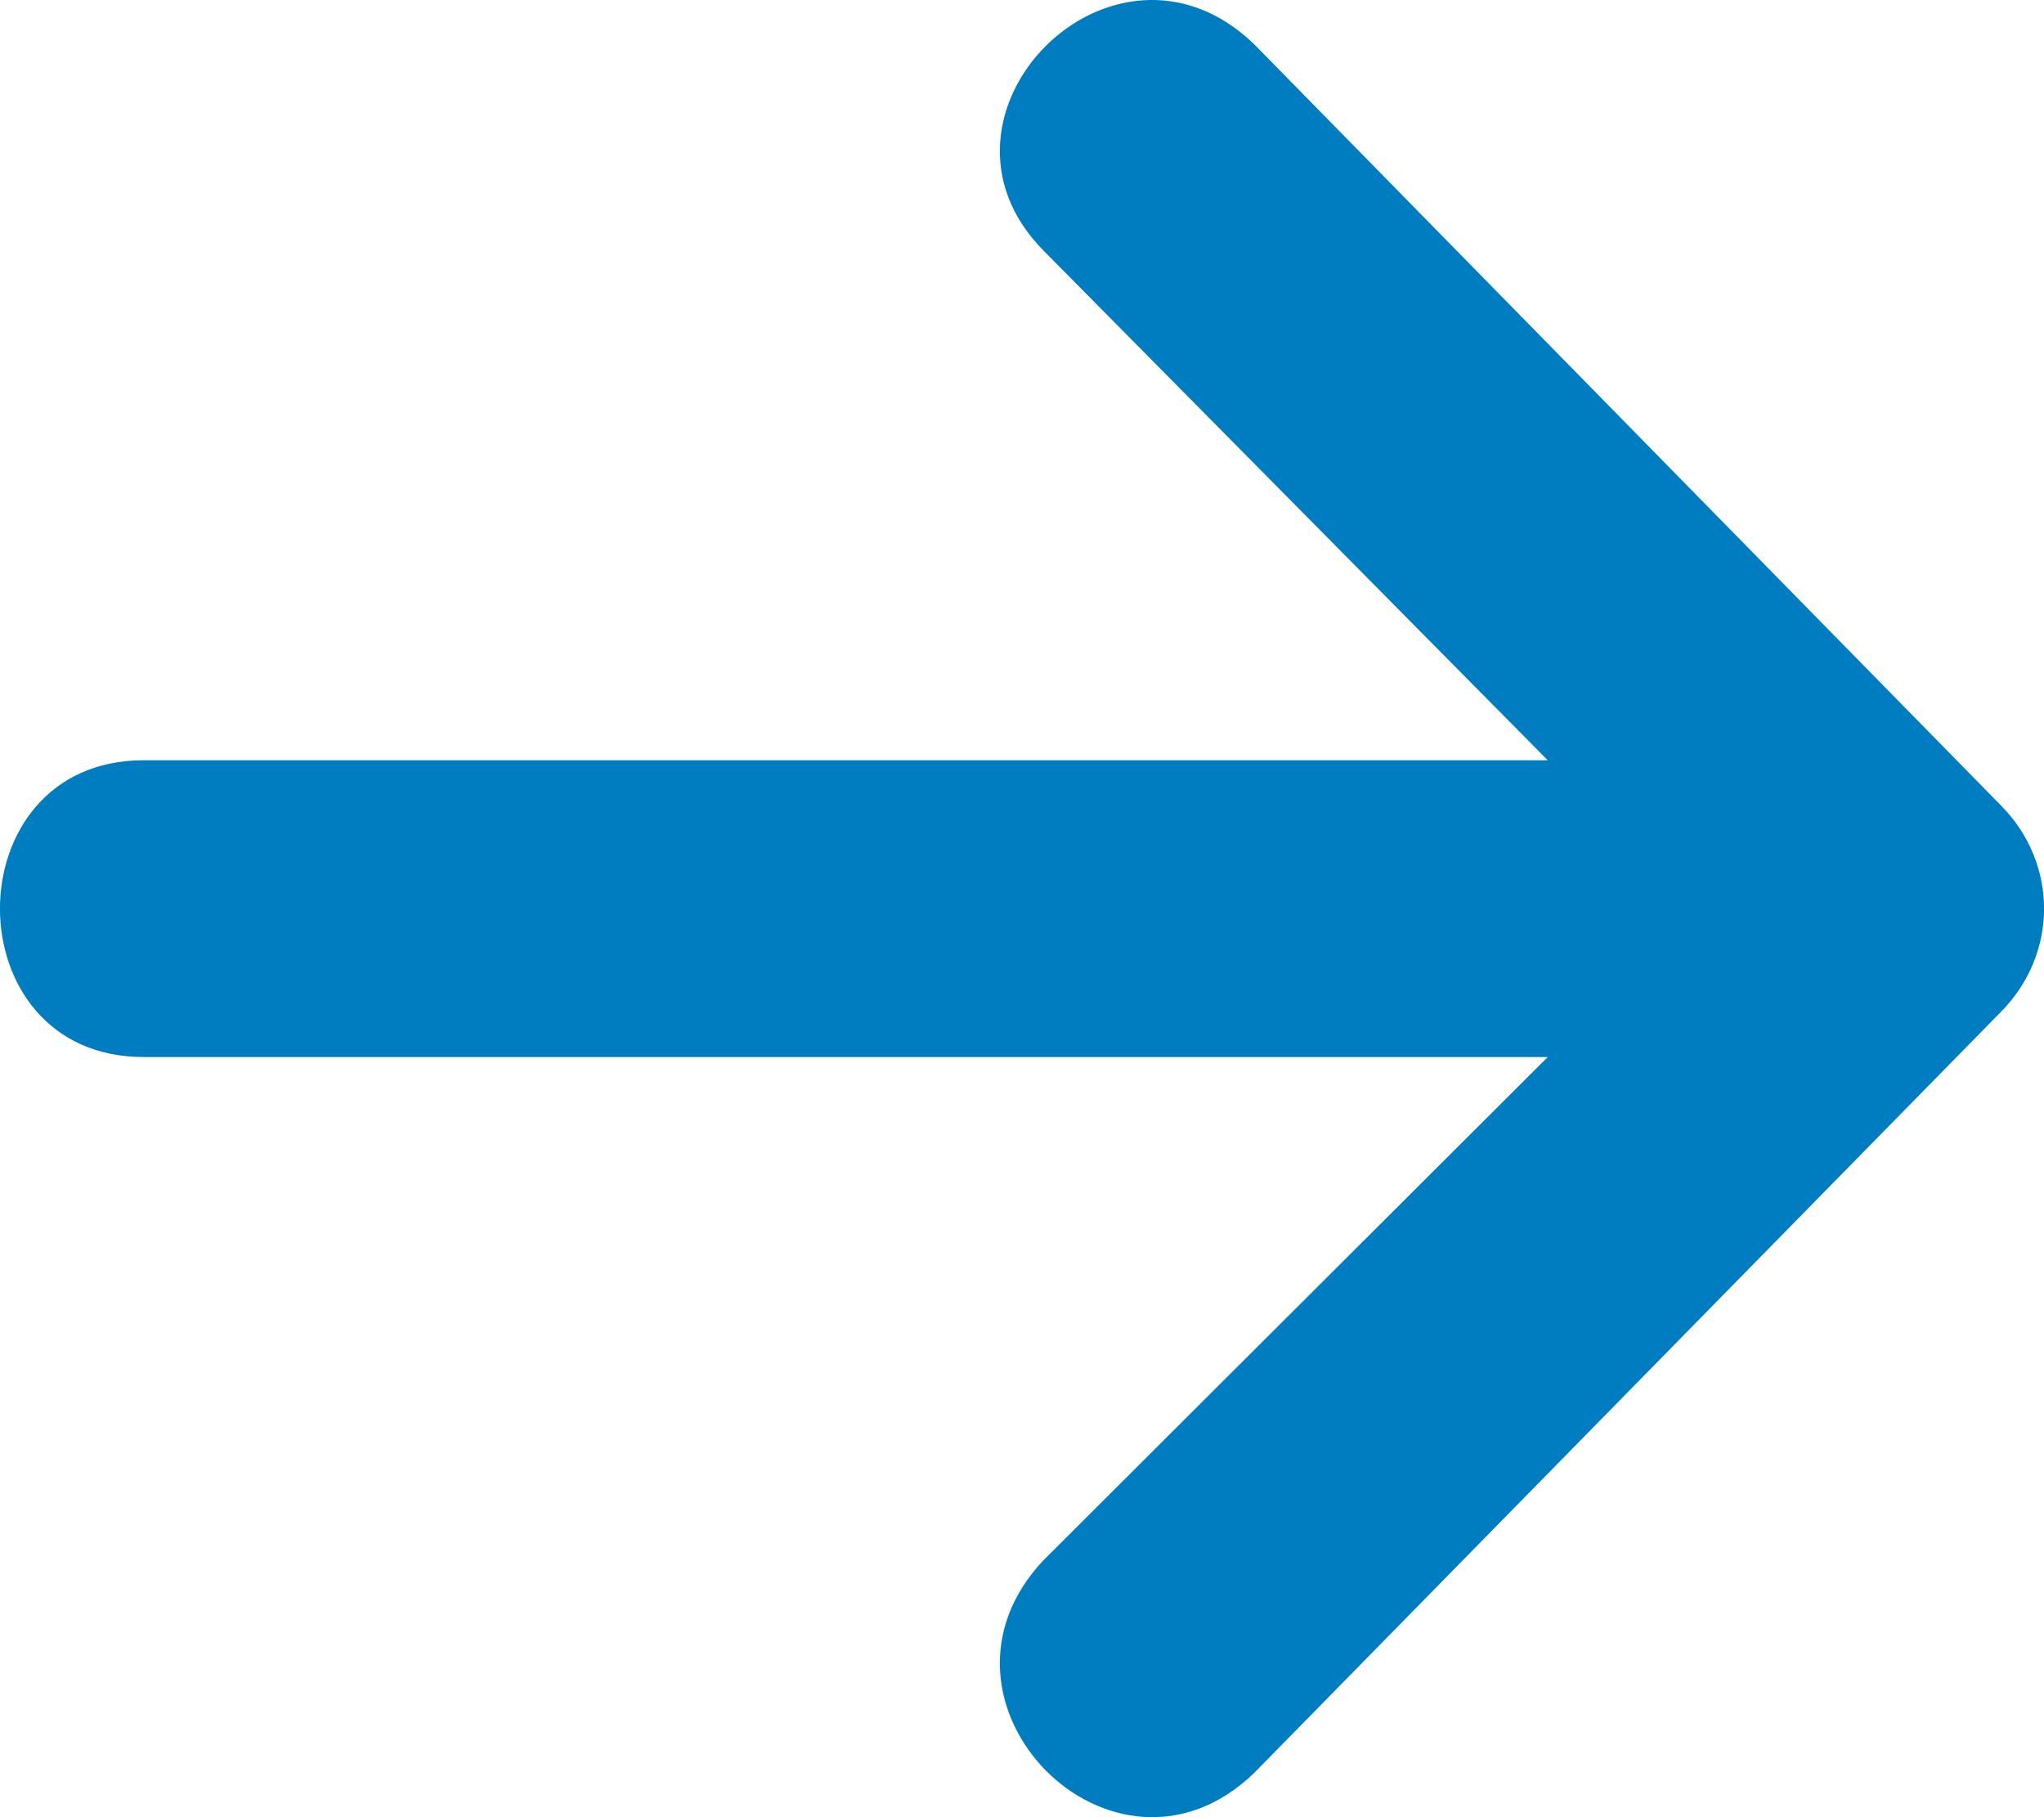
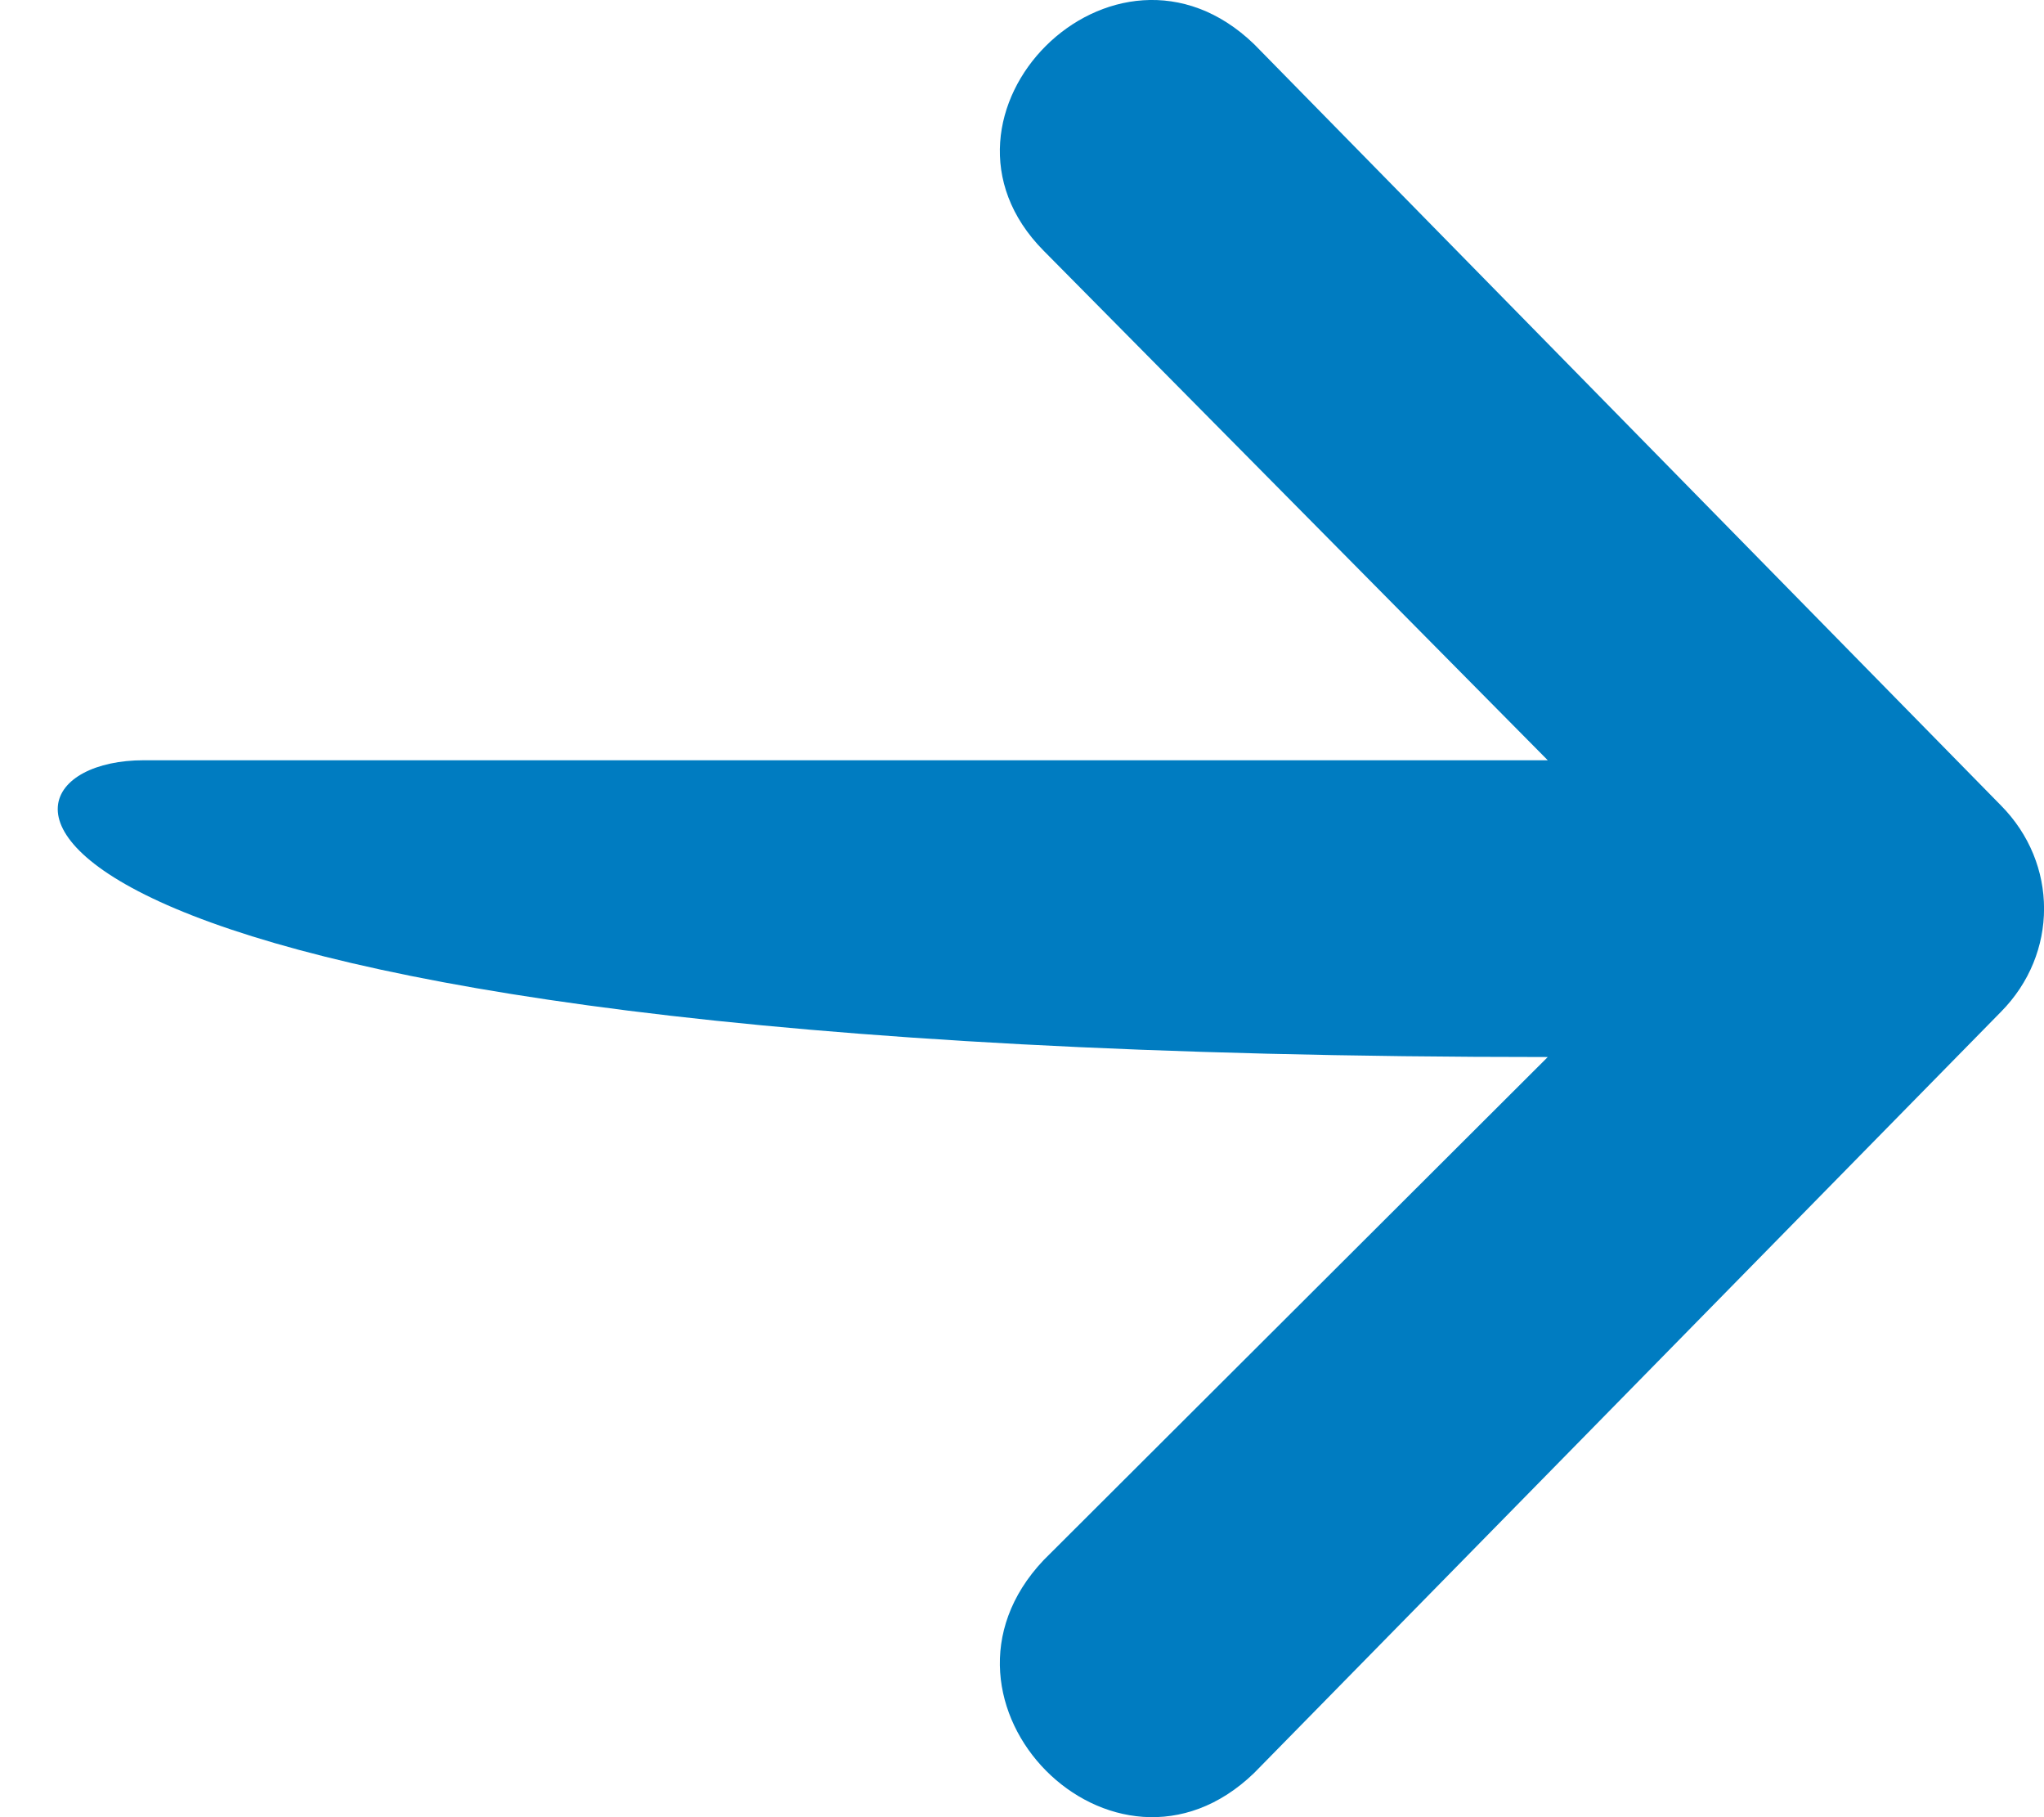
<svg xmlns="http://www.w3.org/2000/svg" width="18" height="16" viewBox="0 0 18 16" fill="none">
-   <path id="Vector" fill-rule="evenodd" clip-rule="evenodd" d="M13.63 9.307H1.265C-0.422 9.307 -0.422 6.694 1.265 6.694H13.63L9.19 2.207C8.009 1.014 9.808 -0.803 11.044 0.389L17.621 7.092C18.127 7.603 18.127 8.398 17.621 8.909L11.044 15.611C9.808 16.804 8.009 14.986 9.19 13.737L13.63 9.307Z" fill="#007CC1" />
+   <path id="Vector" fill-rule="evenodd" clip-rule="evenodd" d="M13.63 9.307C-0.422 9.307 -0.422 6.694 1.265 6.694H13.63L9.19 2.207C8.009 1.014 9.808 -0.803 11.044 0.389L17.621 7.092C18.127 7.603 18.127 8.398 17.621 8.909L11.044 15.611C9.808 16.804 8.009 14.986 9.19 13.737L13.63 9.307Z" fill="#007CC1" />
</svg>